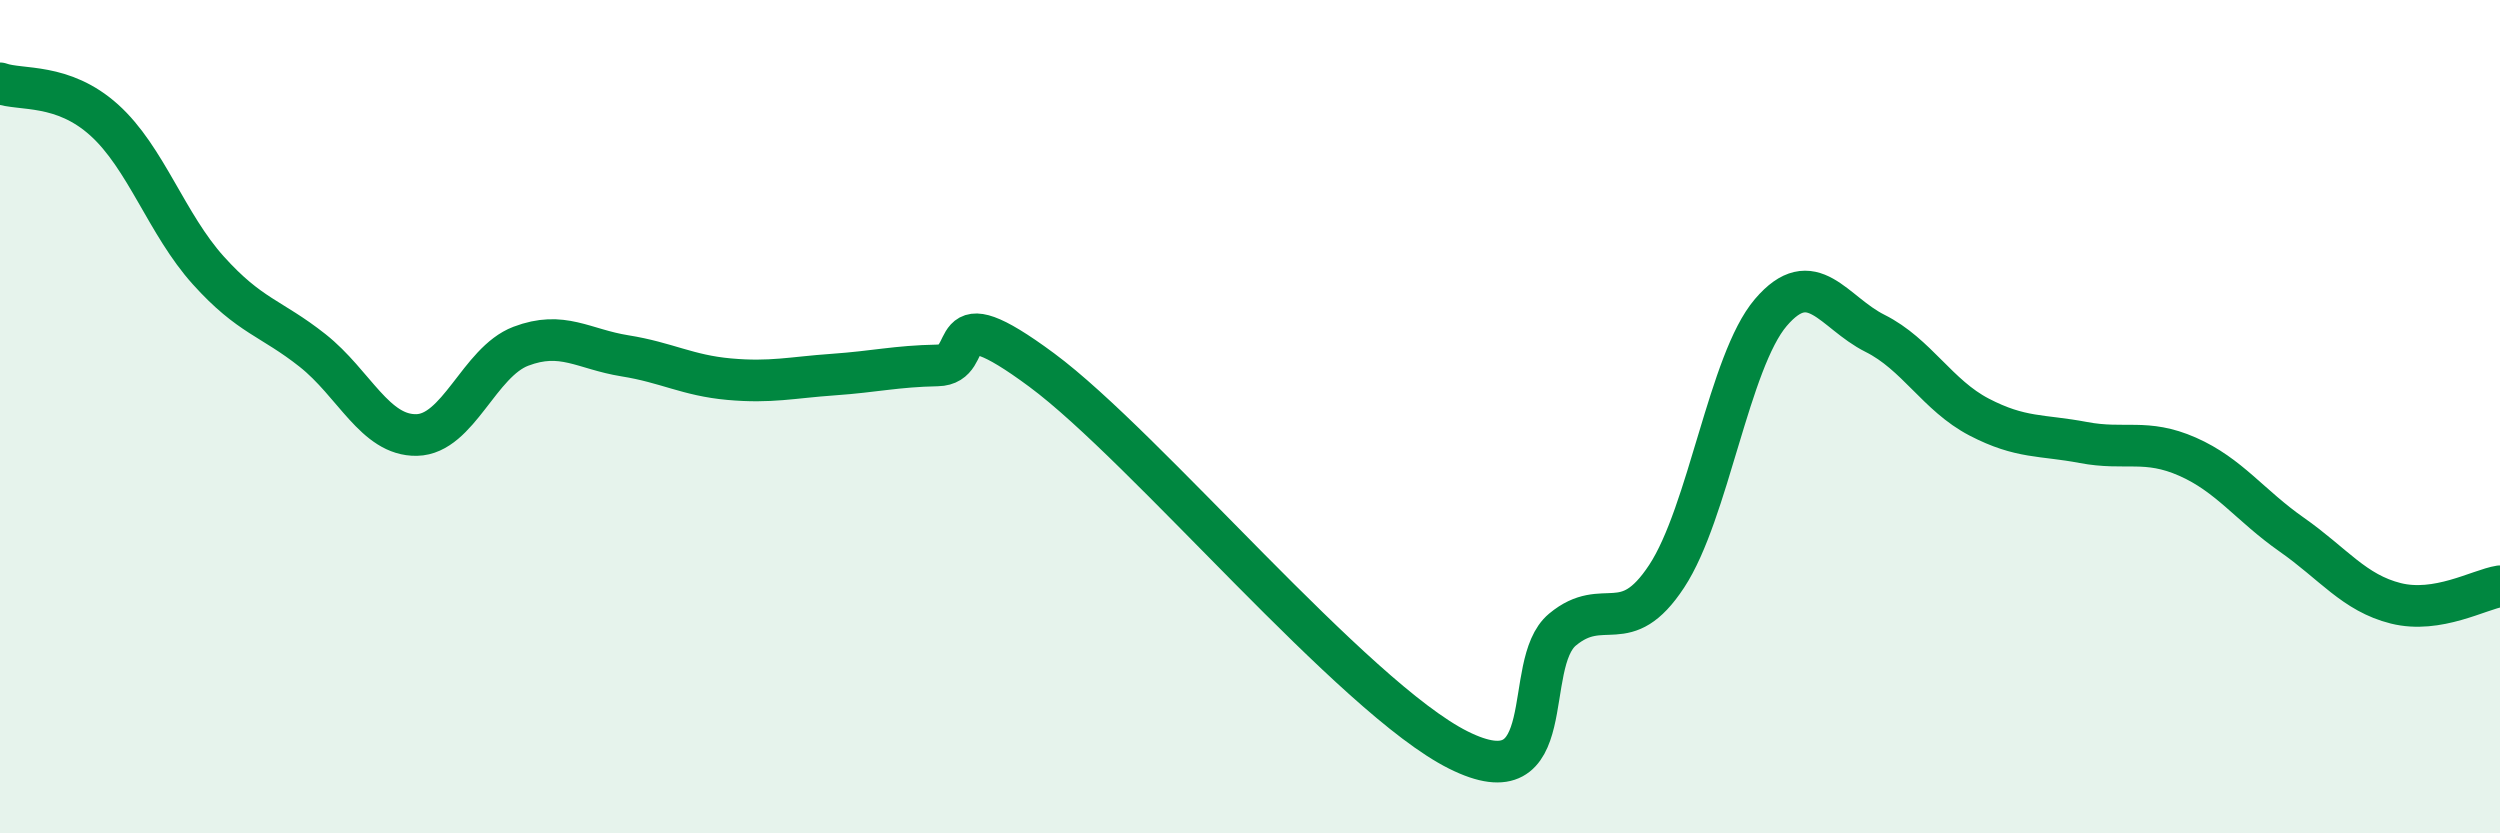
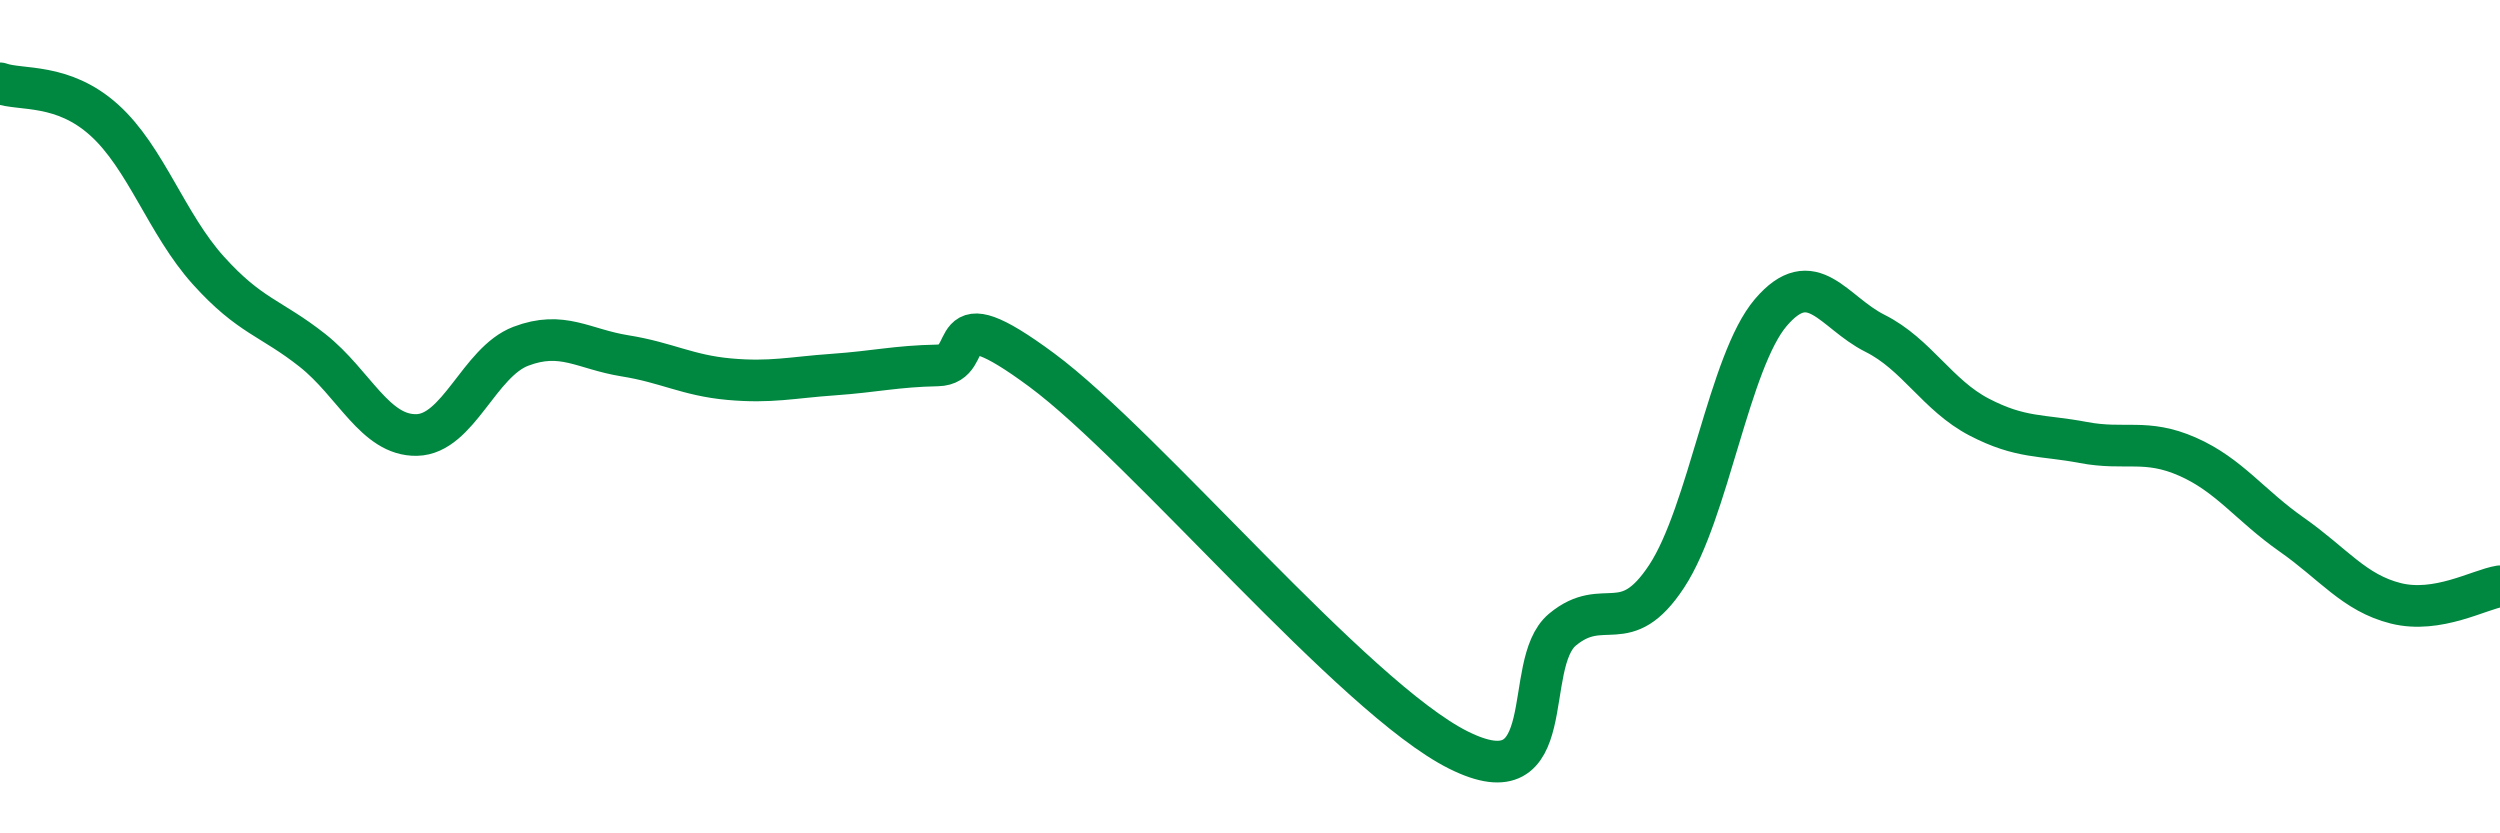
<svg xmlns="http://www.w3.org/2000/svg" width="60" height="20" viewBox="0 0 60 20">
-   <path d="M 0,2 C 0.5,2.18 1.5,1.98 2.5,2.88 C 3.5,3.78 4,5.38 5,6.49 C 6,7.6 6.5,7.62 7.5,8.41 C 8.5,9.2 9,10.46 10,10.44 C 11,10.42 11.5,8.69 12.5,8.31 C 13.5,7.93 14,8.38 15,8.54 C 16,8.7 16.5,9.01 17.5,9.1 C 18.5,9.19 19,9.06 20,8.99 C 21,8.92 21.5,8.79 22.5,8.77 C 23.5,8.75 22.5,7.03 25,8.88 C 27.5,10.73 32.5,16.75 35,18 C 37.5,19.25 36.5,15.94 37.5,15.11 C 38.5,14.28 39,15.35 40,13.83 C 41,12.31 41.5,8.67 42.5,7.5 C 43.5,6.33 44,7.5 45,8 C 46,8.5 46.5,9.49 47.5,10.01 C 48.5,10.53 49,10.43 50,10.62 C 51,10.81 51.5,10.52 52.5,10.96 C 53.5,11.4 54,12.13 55,12.83 C 56,13.53 56.5,14.23 57.5,14.48 C 58.5,14.73 59.5,14.15 60,14.07L60 20L0 20Z" fill="#008740" opacity="0.1" stroke-linecap="round" stroke-linejoin="round" />
  <path d="M 0,2 C 0.5,2.18 1.5,1.98 2.5,2.88 C 3.5,3.78 4,5.38 5,6.49 C 6,7.6 6.5,7.62 7.5,8.41 C 8.5,9.2 9,10.46 10,10.44 C 11,10.42 11.5,8.69 12.5,8.31 C 13.5,7.93 14,8.38 15,8.54 C 16,8.7 16.5,9.01 17.5,9.1 C 18.5,9.19 19,9.06 20,8.99 C 21,8.92 21.5,8.79 22.5,8.77 C 23.5,8.75 22.5,7.03 25,8.88 C 27.5,10.73 32.5,16.75 35,18 C 37.5,19.25 36.5,15.94 37.5,15.11 C 38.5,14.28 39,15.35 40,13.83 C 41,12.31 41.5,8.67 42.5,7.5 C 43.5,6.33 44,7.5 45,8 C 46,8.5 46.5,9.49 47.5,10.01 C 48.5,10.53 49,10.43 50,10.62 C 51,10.81 51.5,10.52 52.5,10.96 C 53.5,11.4 54,12.13 55,12.83 C 56,13.53 56.5,14.23 57.5,14.48 C 58.5,14.73 59.5,14.15 60,14.07" stroke="#008740" stroke-width="1" fill="none" stroke-linecap="round" stroke-linejoin="round" />
</svg>